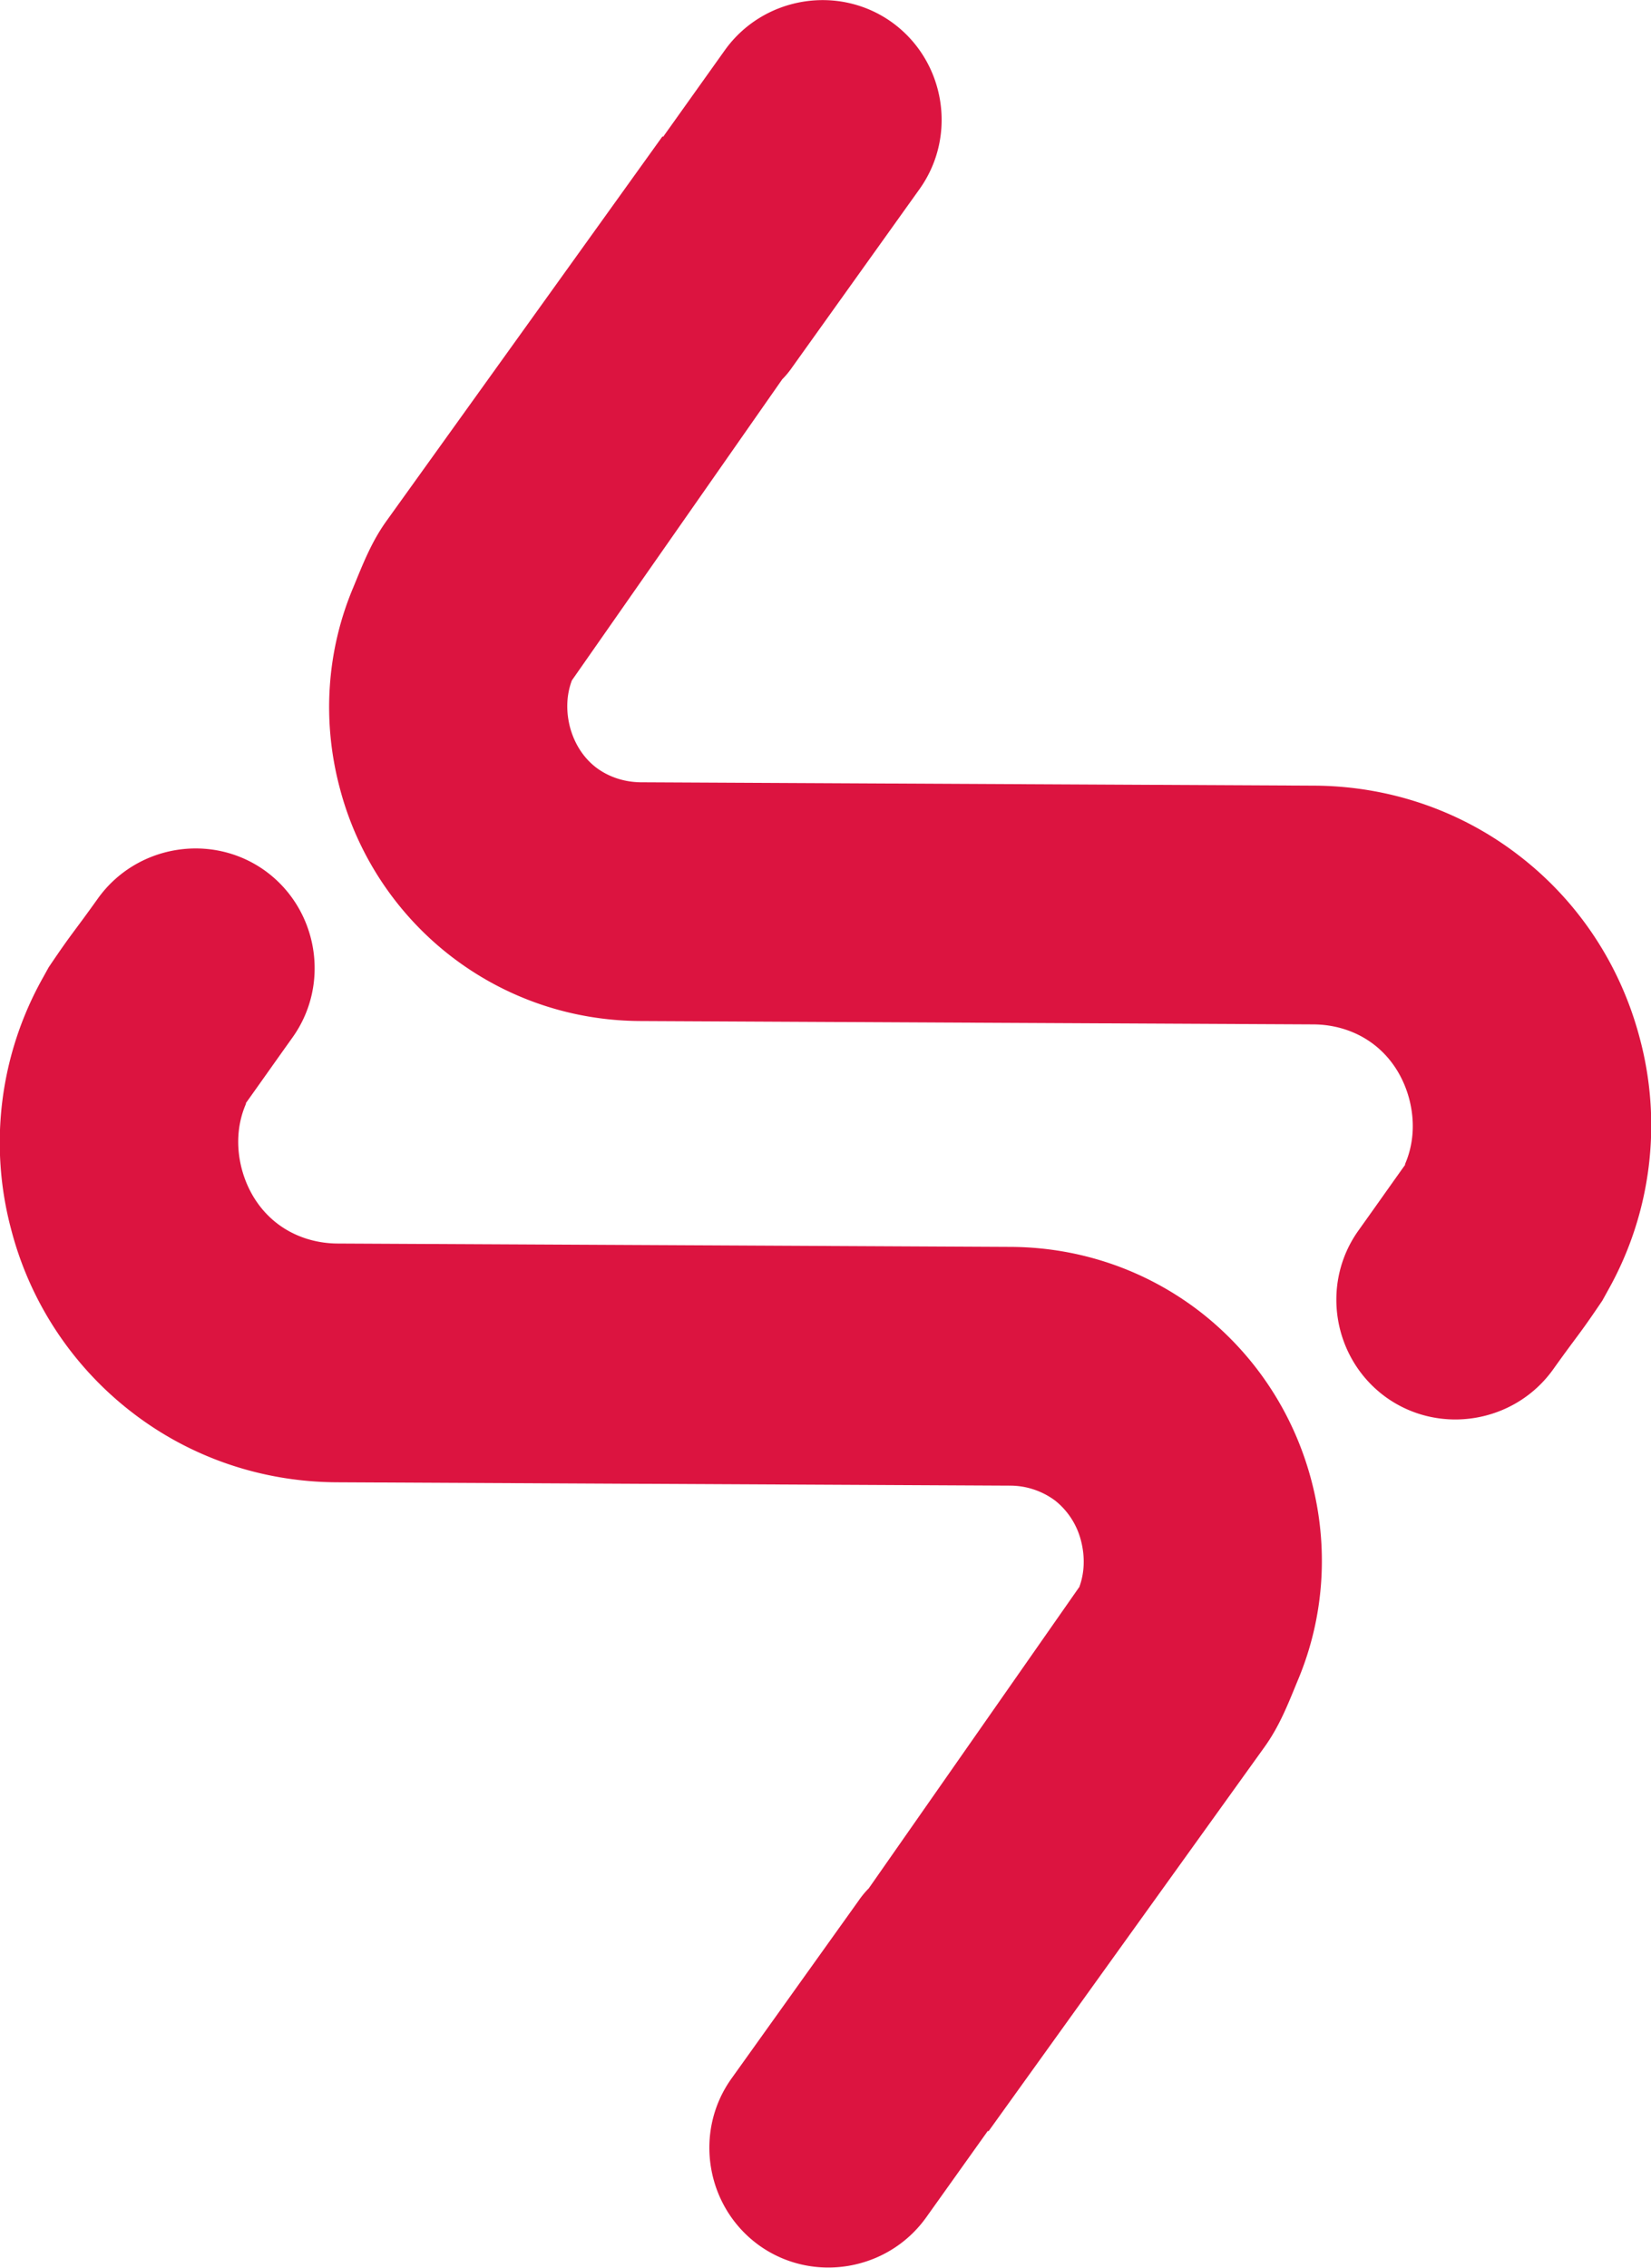
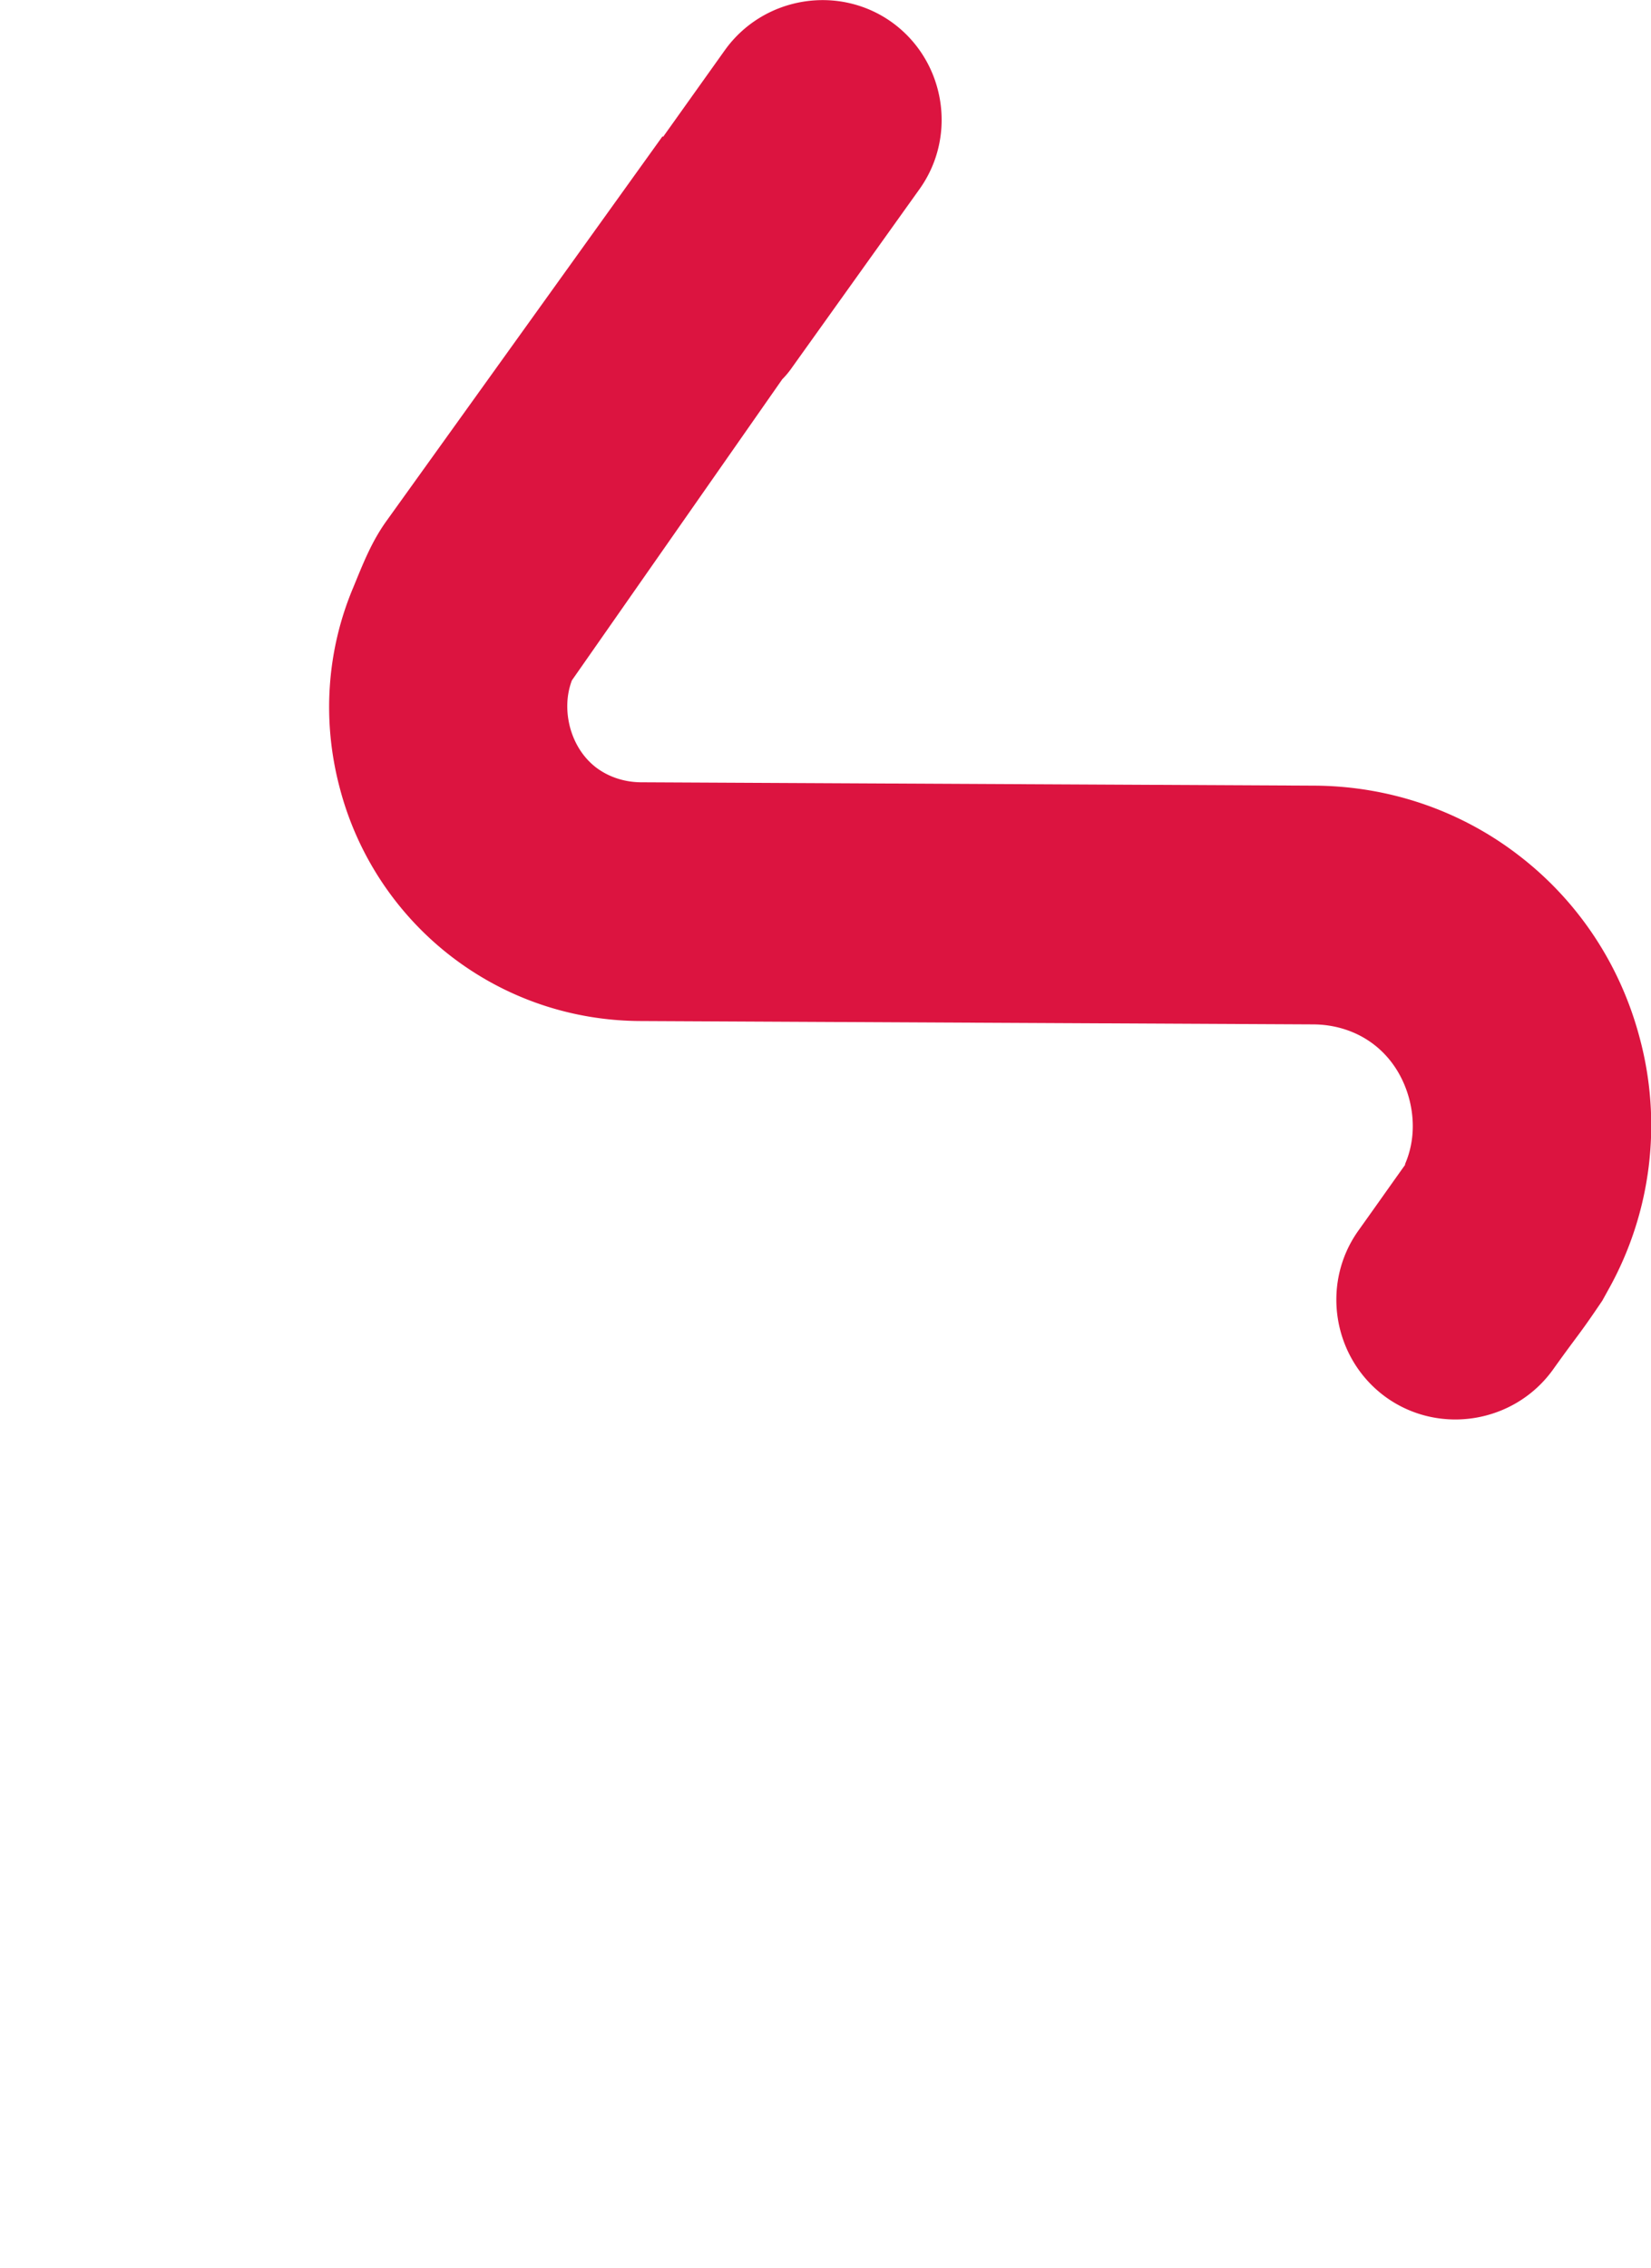
<svg xmlns="http://www.w3.org/2000/svg" viewBox="0 0 59.01 81.03">
-   <path d="M38.57 56.72c.2-.53.21-1.11.07-1.66a2.67 2.67 0 0 0-.92-1.44 2.7 2.7 0 0 0-1.64-.54l-24.03-.12c-2.67-.01-5.25-.88-7.36-2.52A12.07 12.07 0 0 1 .4 43.93a12.02 12.02 0 0 1 1.13-8.99l.21-.38c.87-1.29.84-1.17 1.76-2.46 1.37-1.91 4.05-2.36 5.96-1 1.91 1.37 2.36 4.05 1 5.96-.87 1.22-.78 1.1-1.67 2.35v.03c-.32.74-.35 1.55-.15 2.32.2.76.62 1.45 1.25 1.94s1.41.73 2.2.73l24.03.12c2.47.01 4.84.82 6.79 2.33 1.95 1.52 3.33 3.62 3.96 6.01.63 2.38.47 4.89-.49 7.16-.35.85-.65 1.63-1.2 2.39l-9.85 13.71-.02-.02-2.21 3.1c-1.37 1.91-4.05 2.36-5.96 1-1.91-1.37-2.36-4.05-1-5.96l4.54-6.35c.11-.16.23-.31.37-.45l7.52-10.76Z" style="fill:#dc1440;fill-rule:evenodd" />
  <path d="M20.44 24.31c-.2.53-.21 1.11-.07 1.66.15.57.46 1.08.92 1.44.47.36 1.05.54 1.64.54l24.03.12c2.67.01 5.25.88 7.36 2.52 2.12 1.64 3.61 3.92 4.29 6.51a12.02 12.02 0 0 1-1.13 8.99l-.21.38c-.87 1.29-.84 1.17-1.76 2.46-1.37 1.91-4.05 2.36-5.96 1-1.91-1.37-2.36-4.05-1-5.96.87-1.22.78-1.1 1.67-2.35v-.03c.32-.74.35-1.55.15-2.32-.2-.76-.62-1.45-1.25-1.94s-1.41-.73-2.2-.73l-24.03-.12c-2.47-.01-4.84-.82-6.79-2.33a11.16 11.16 0 0 1-3.96-6.01c-.63-2.38-.47-4.89.49-7.16.35-.85.65-1.63 1.2-2.39l9.85-13.72.02.02 2.21-3.1c1.37-1.91 4.05-2.36 5.96-1 1.91 1.37 2.36 4.05 1 5.96l-4.54 6.35c-.11.16-.23.31-.37.45z" style="fill:#dc1440;fill-rule:evenodd" />
</svg>